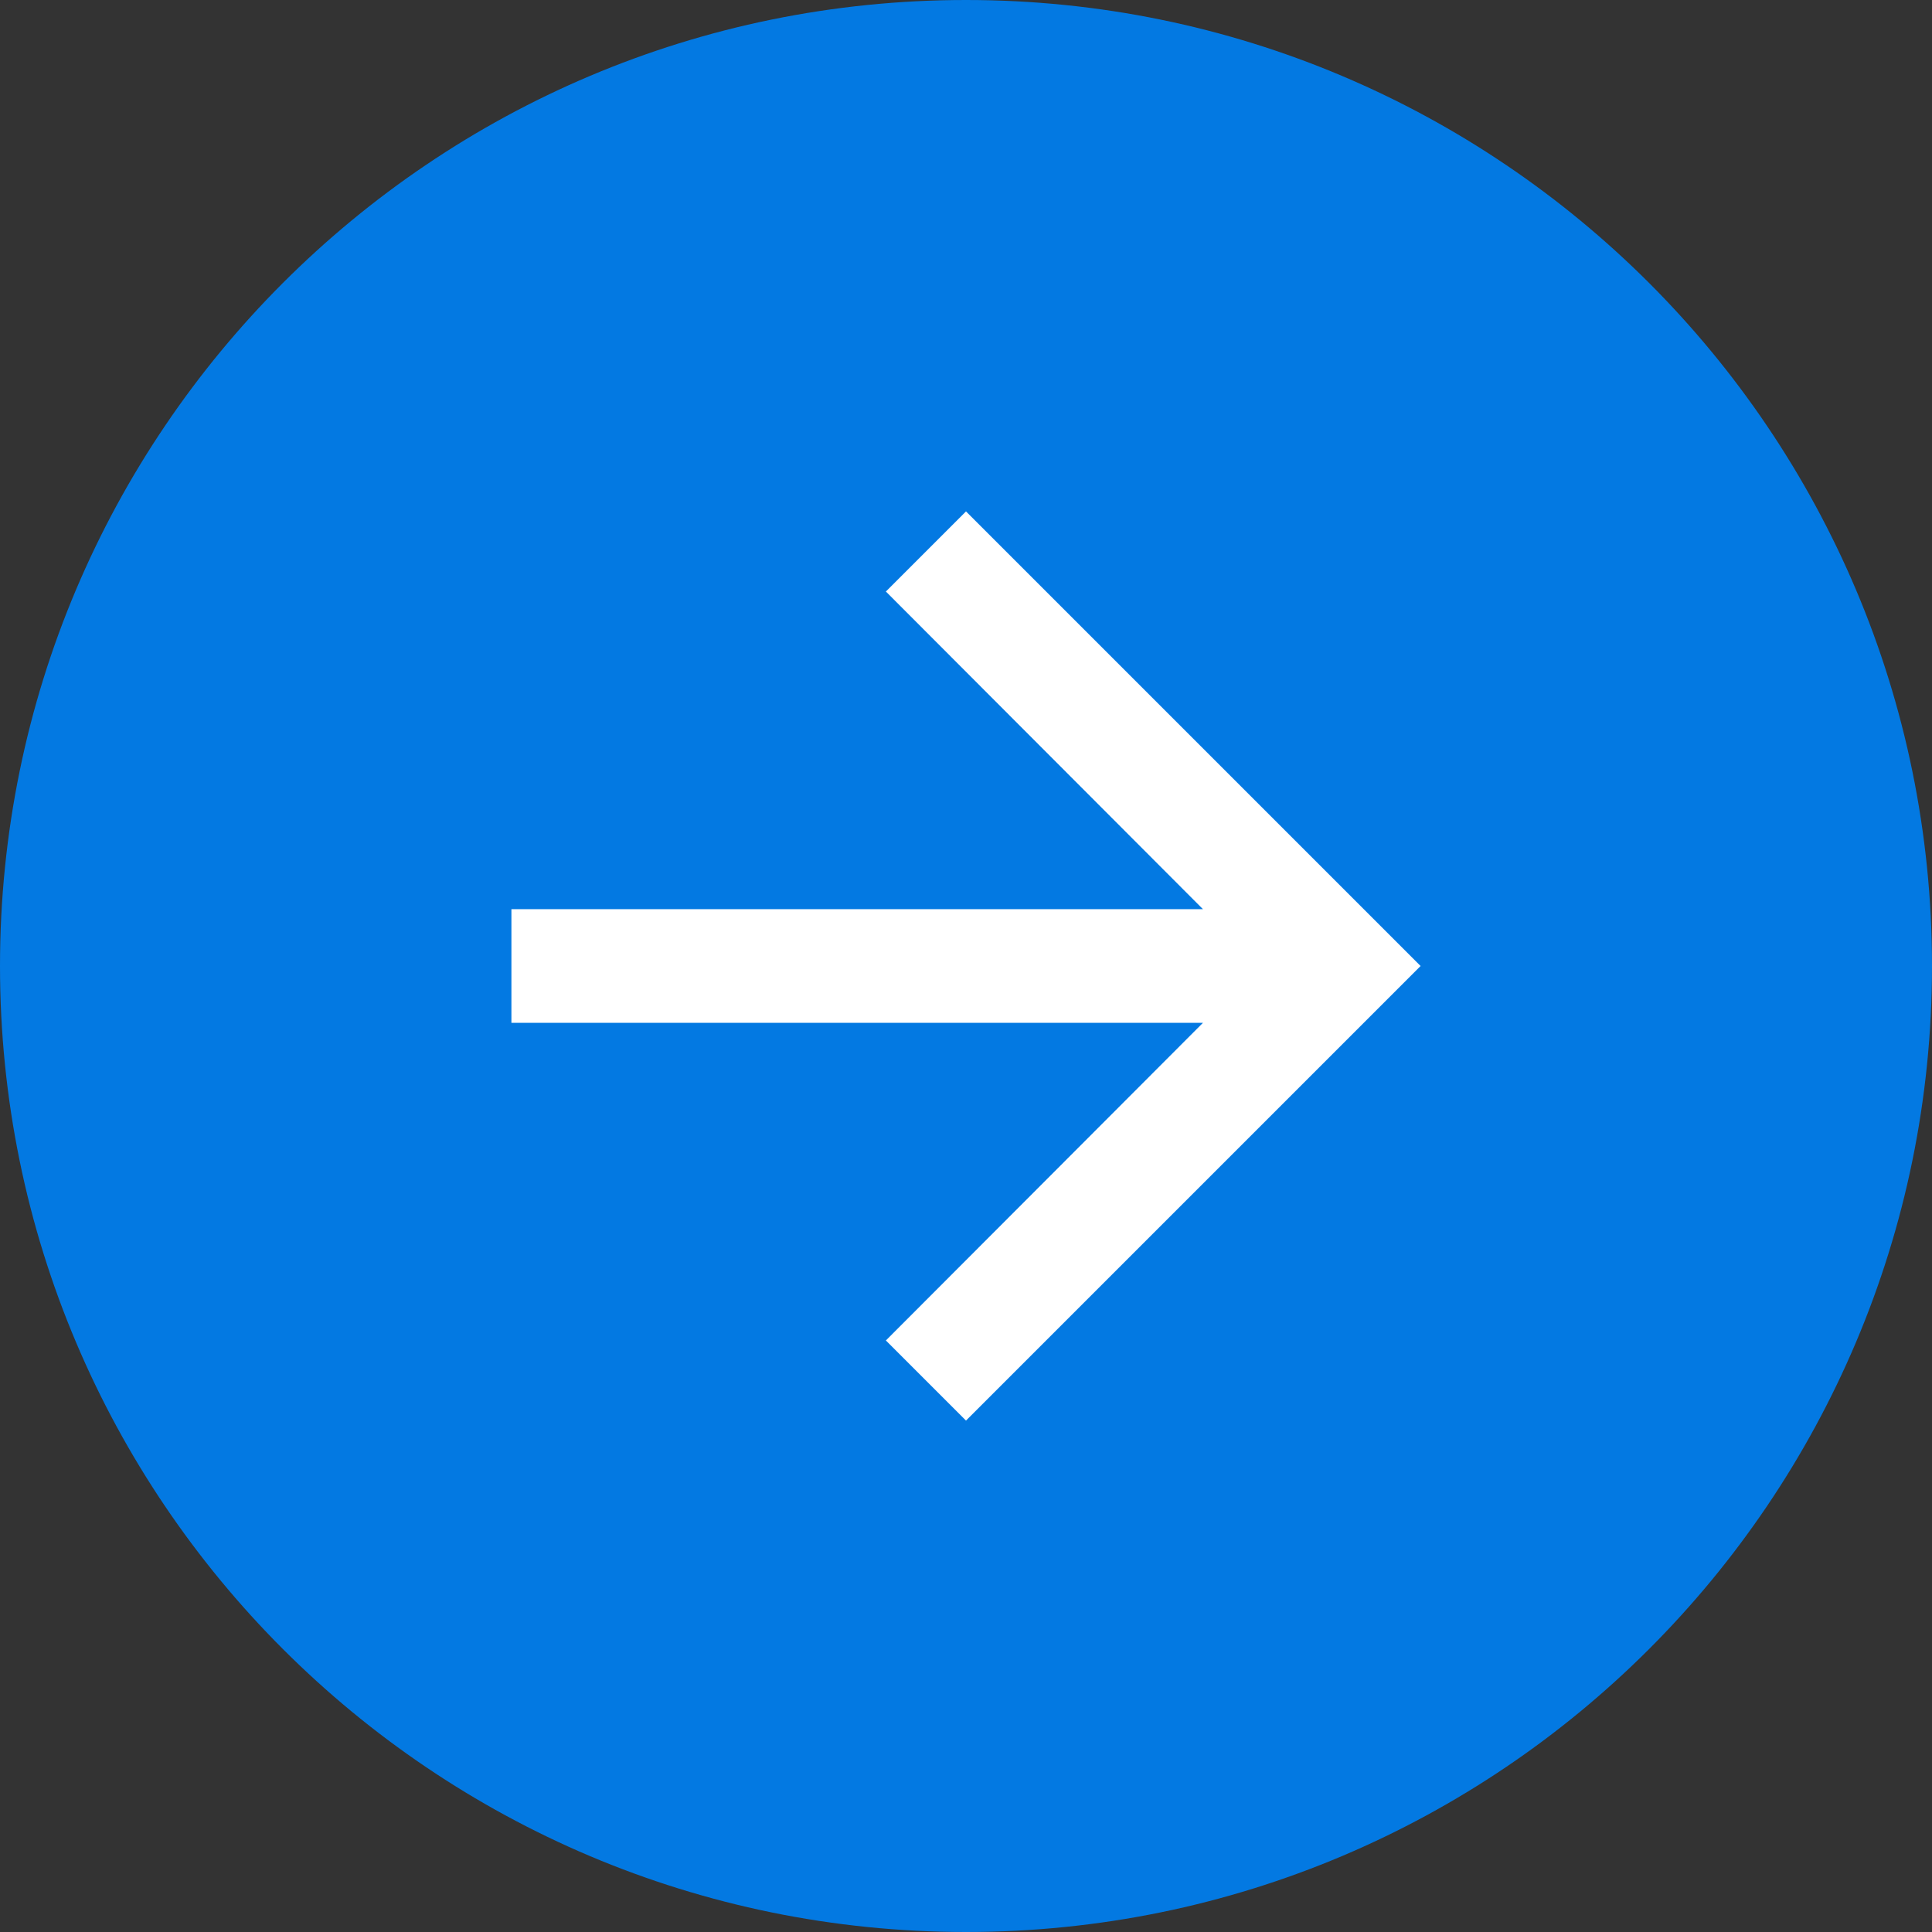
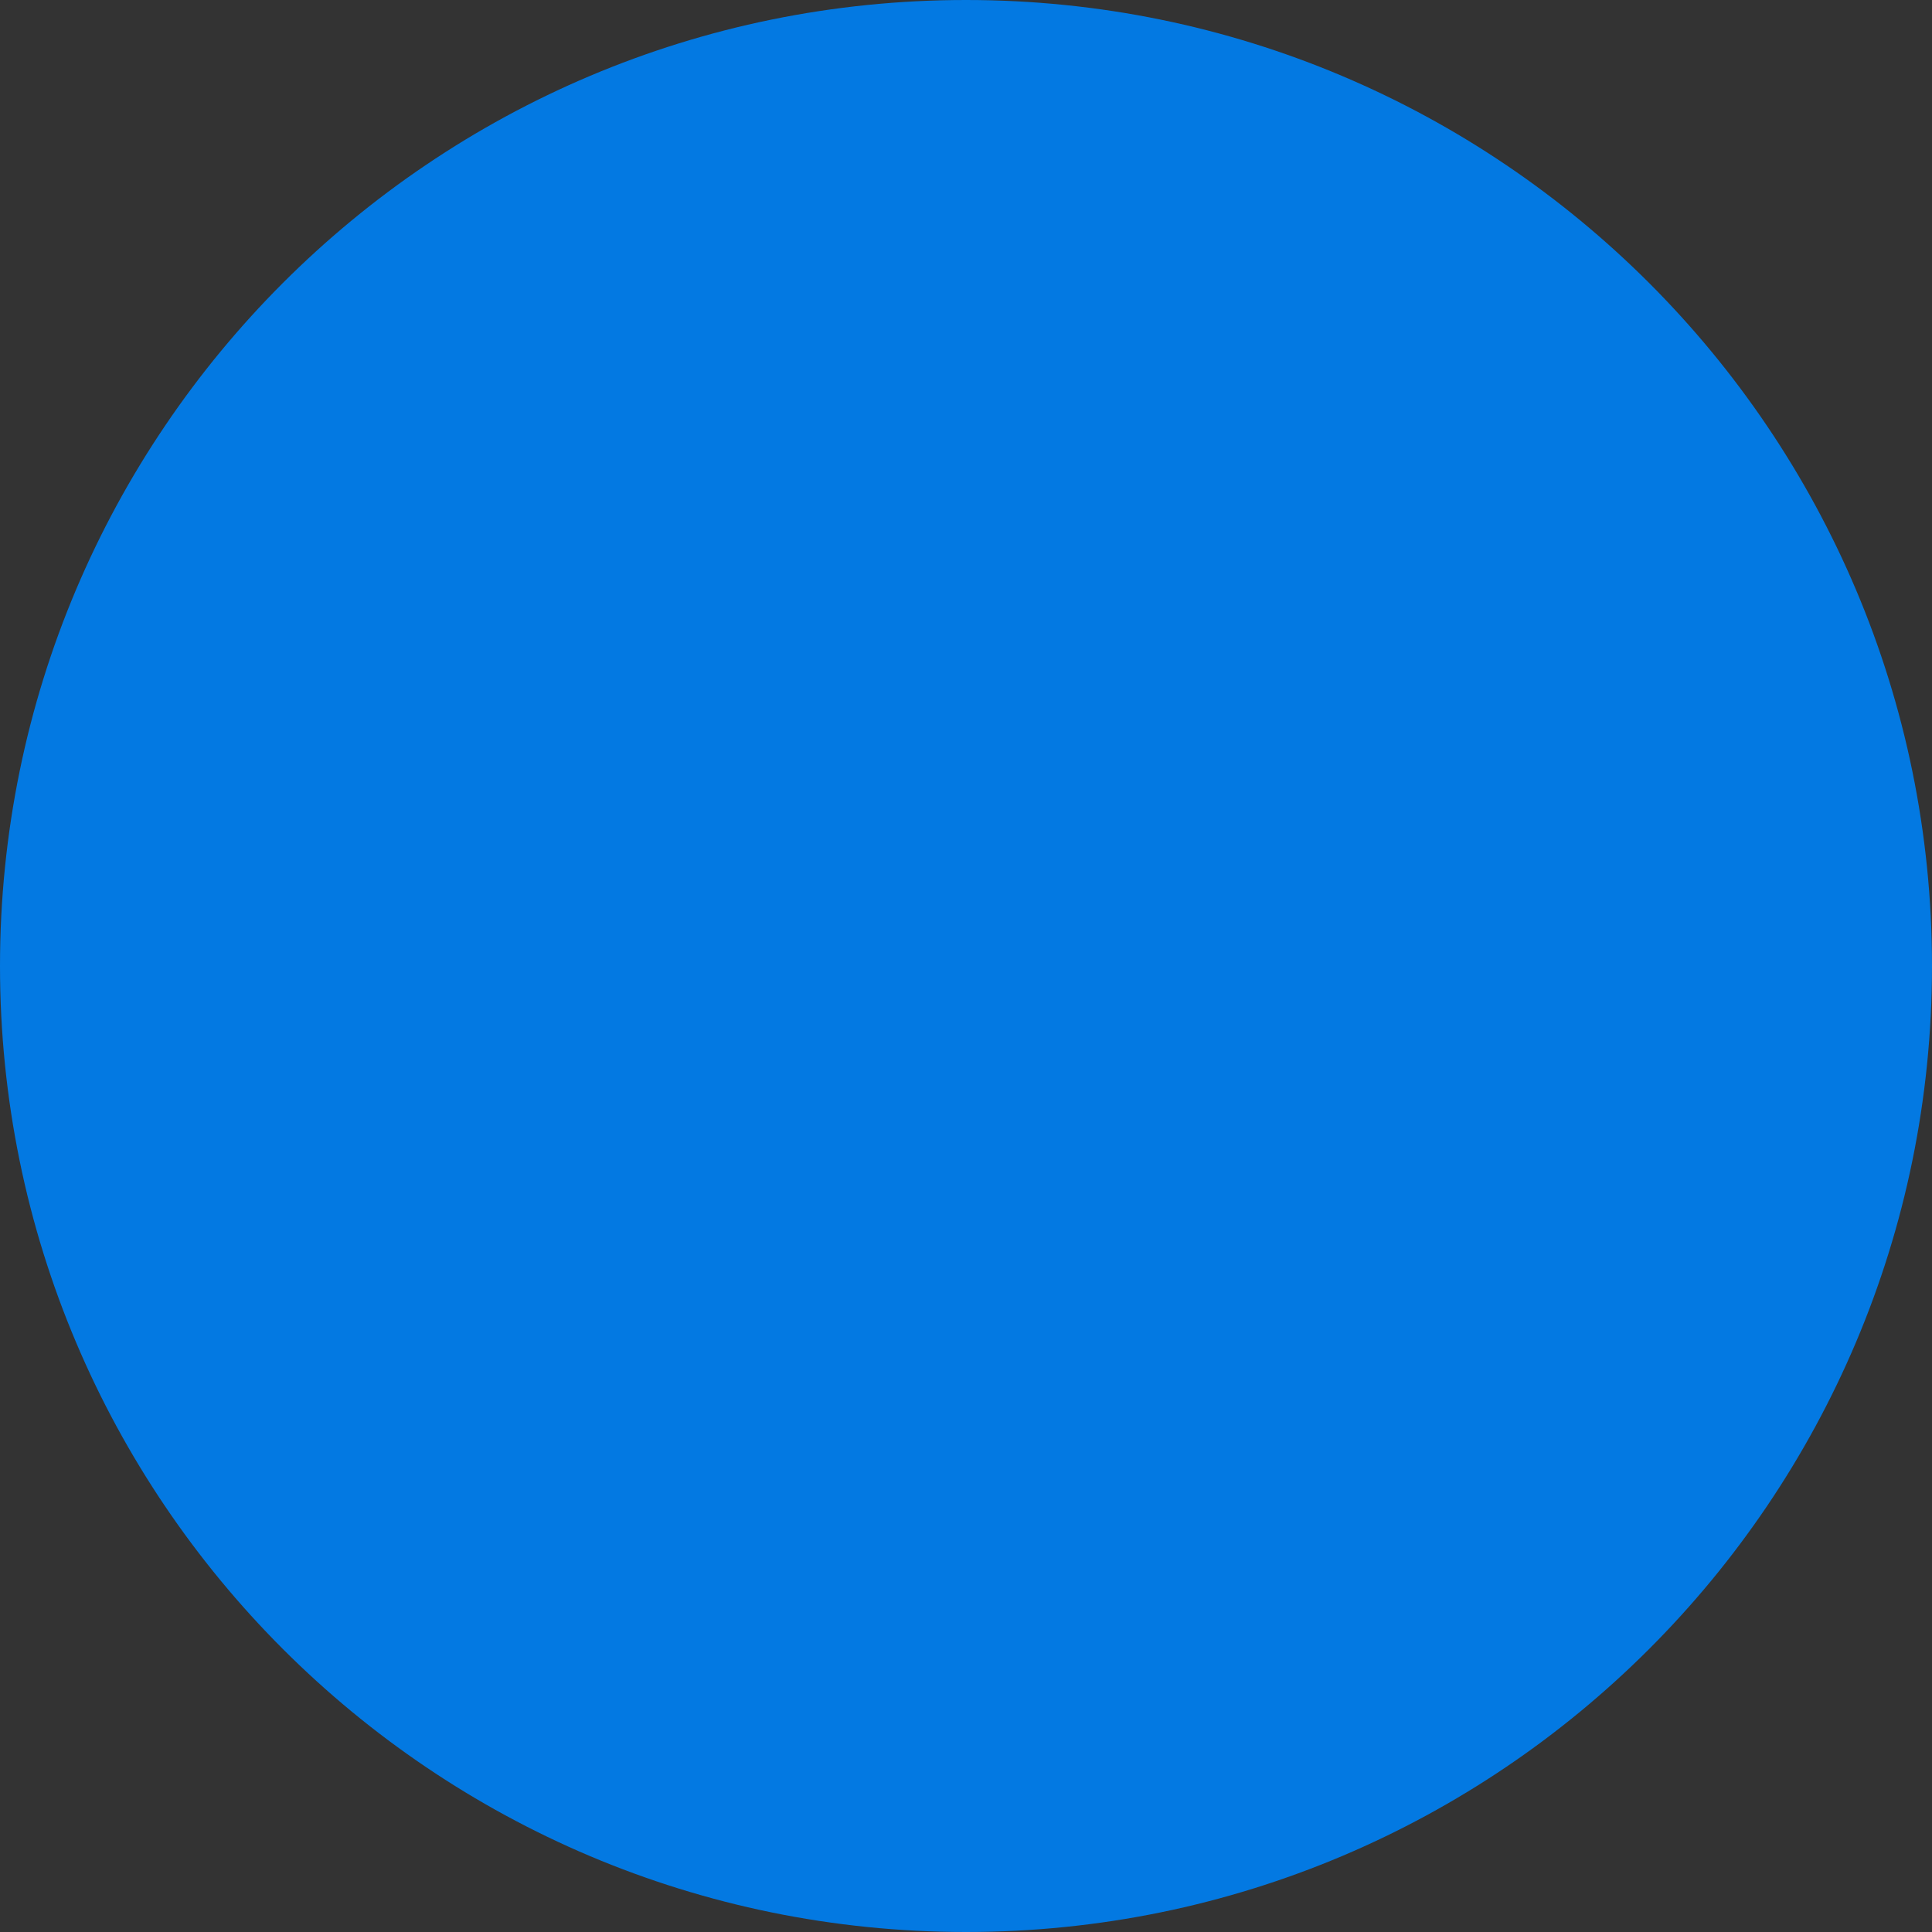
<svg xmlns="http://www.w3.org/2000/svg" width="34" height="34" viewBox="0 0 34 34" fill="none">
  <rect x="0" y="0" width="34" height="34" fill="#333333" stroke="none" />
  <path d="M0 17C0 7.611 7.611 0 17 0C26.389 0 34 7.611 34 17C34 26.389 26.389 34 17 34C7.611 34 0 26.389 0 17Z" fill="#0379E2" />
-   <path d="M17 9L15.59 10.41L21.17 16H9V18H21.17L15.59 23.59L17 25L25 17L17 9Z" fill="white" />
</svg>